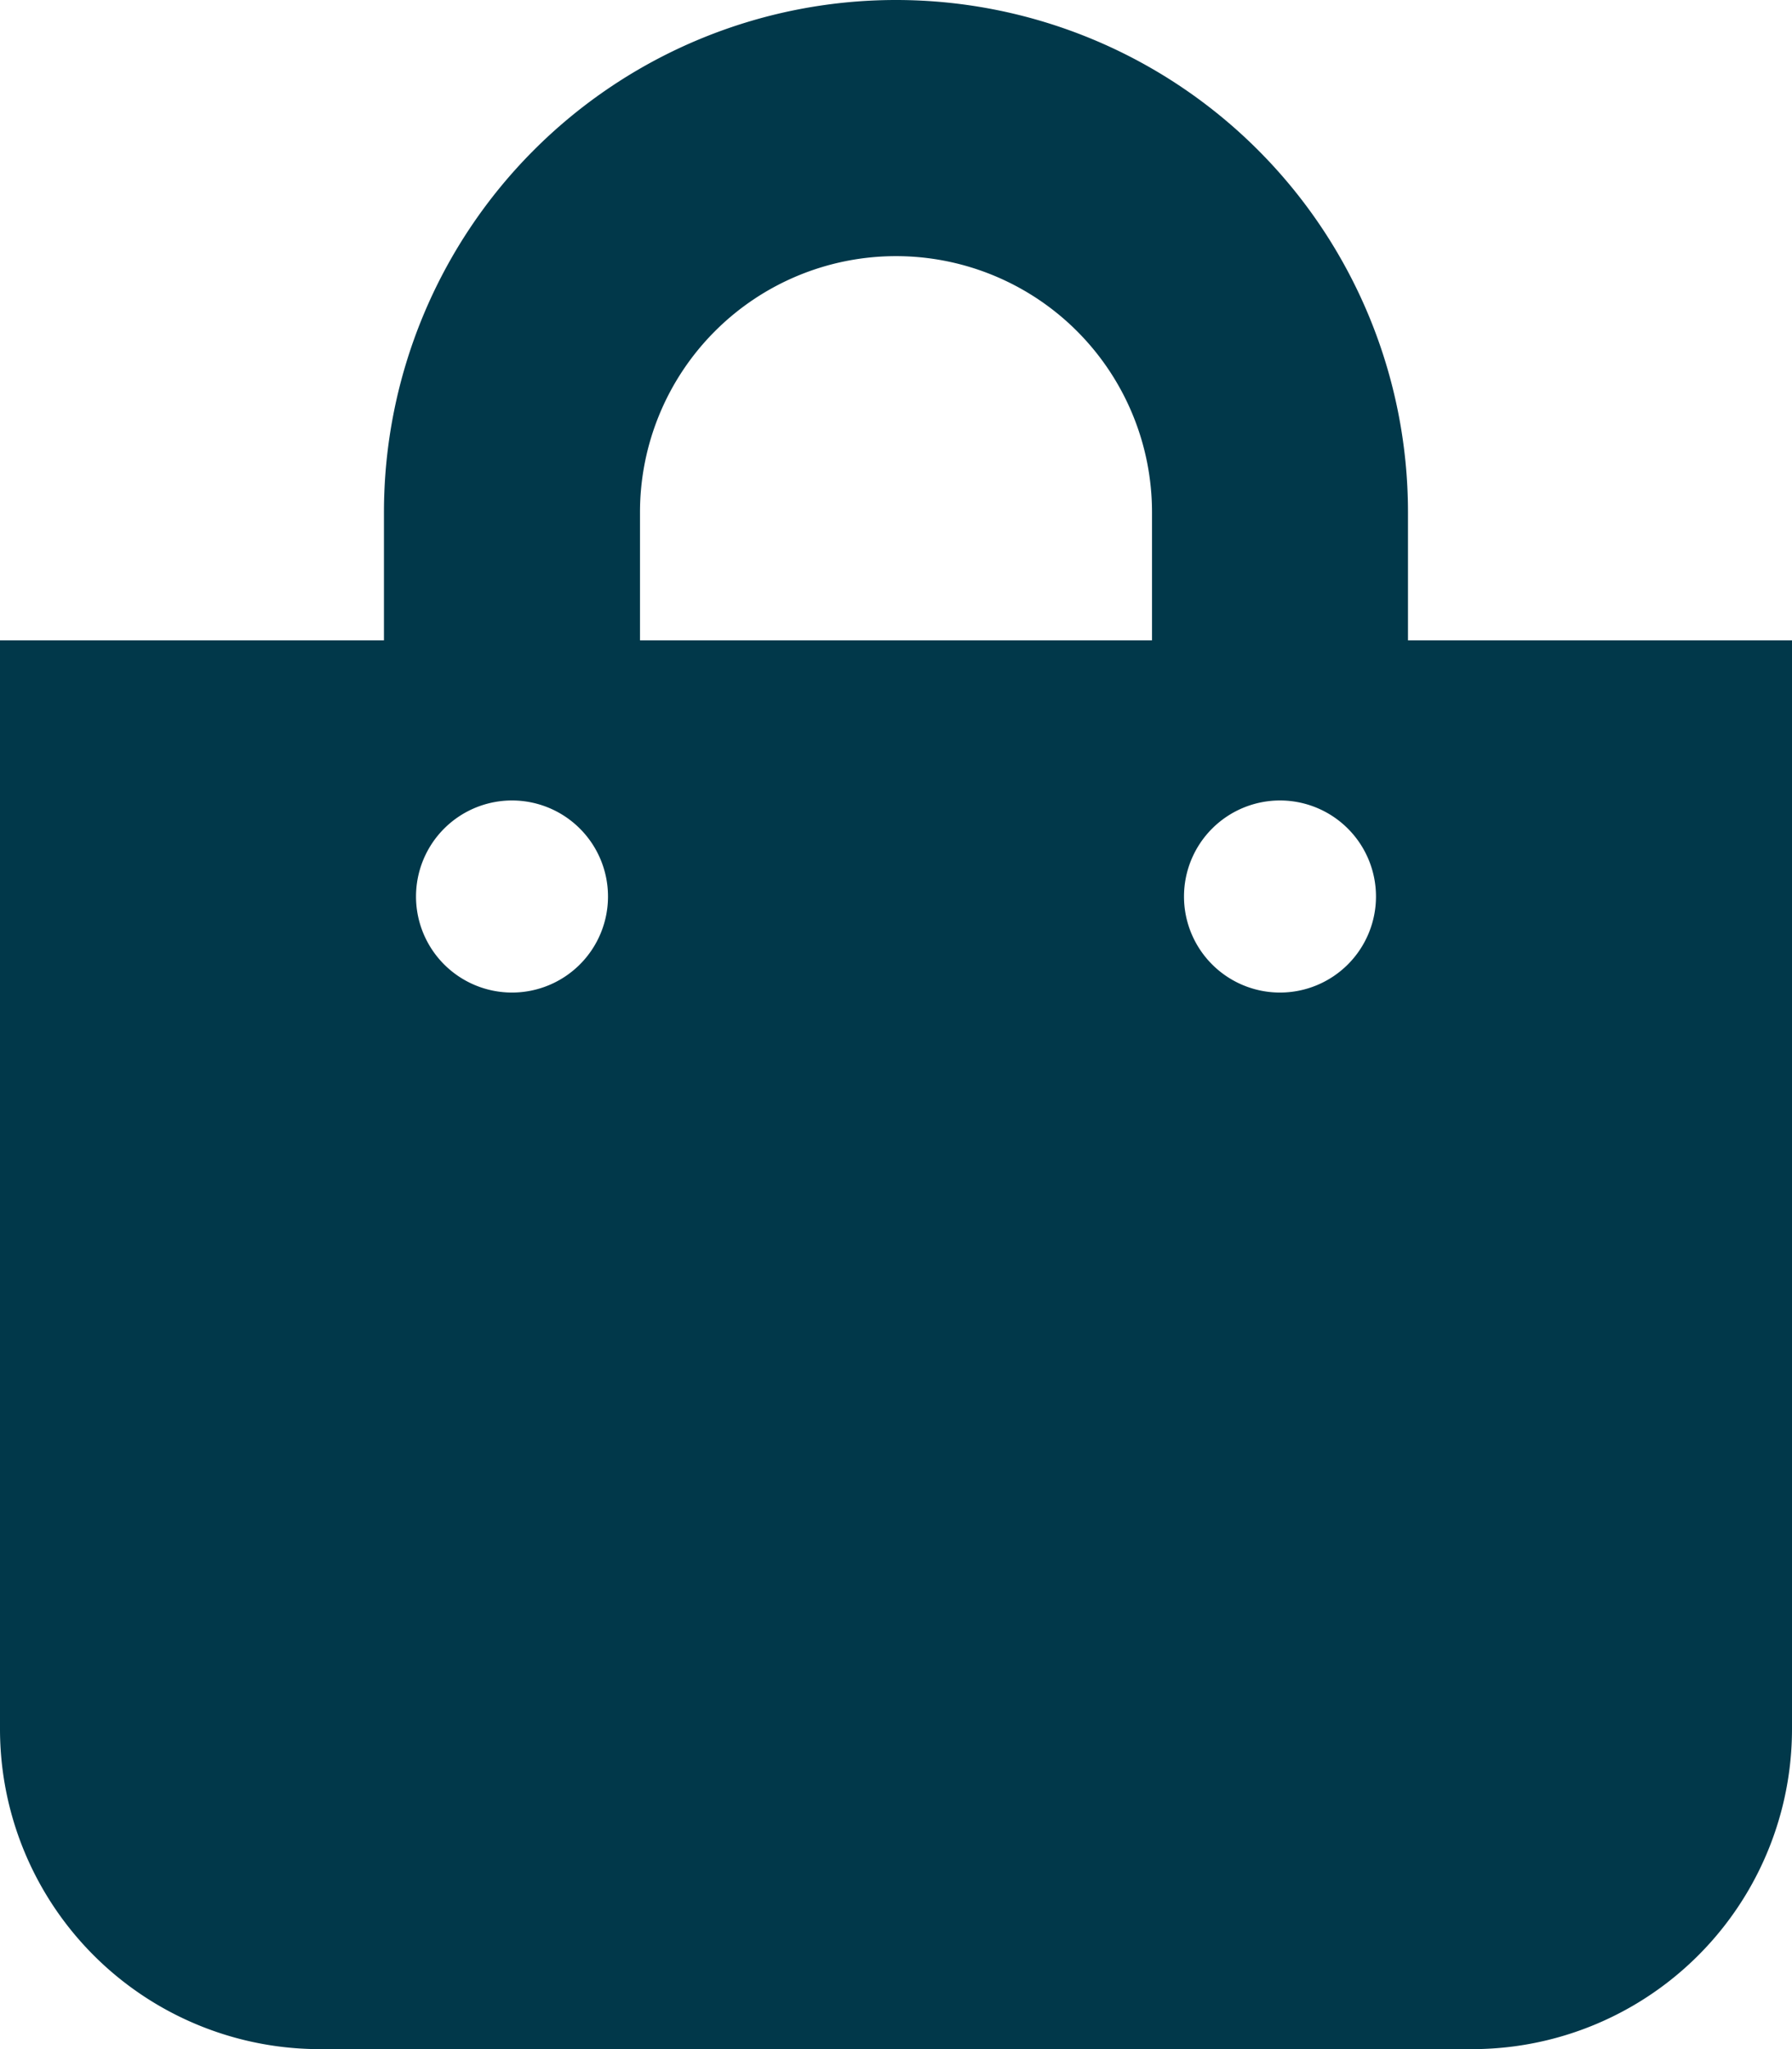
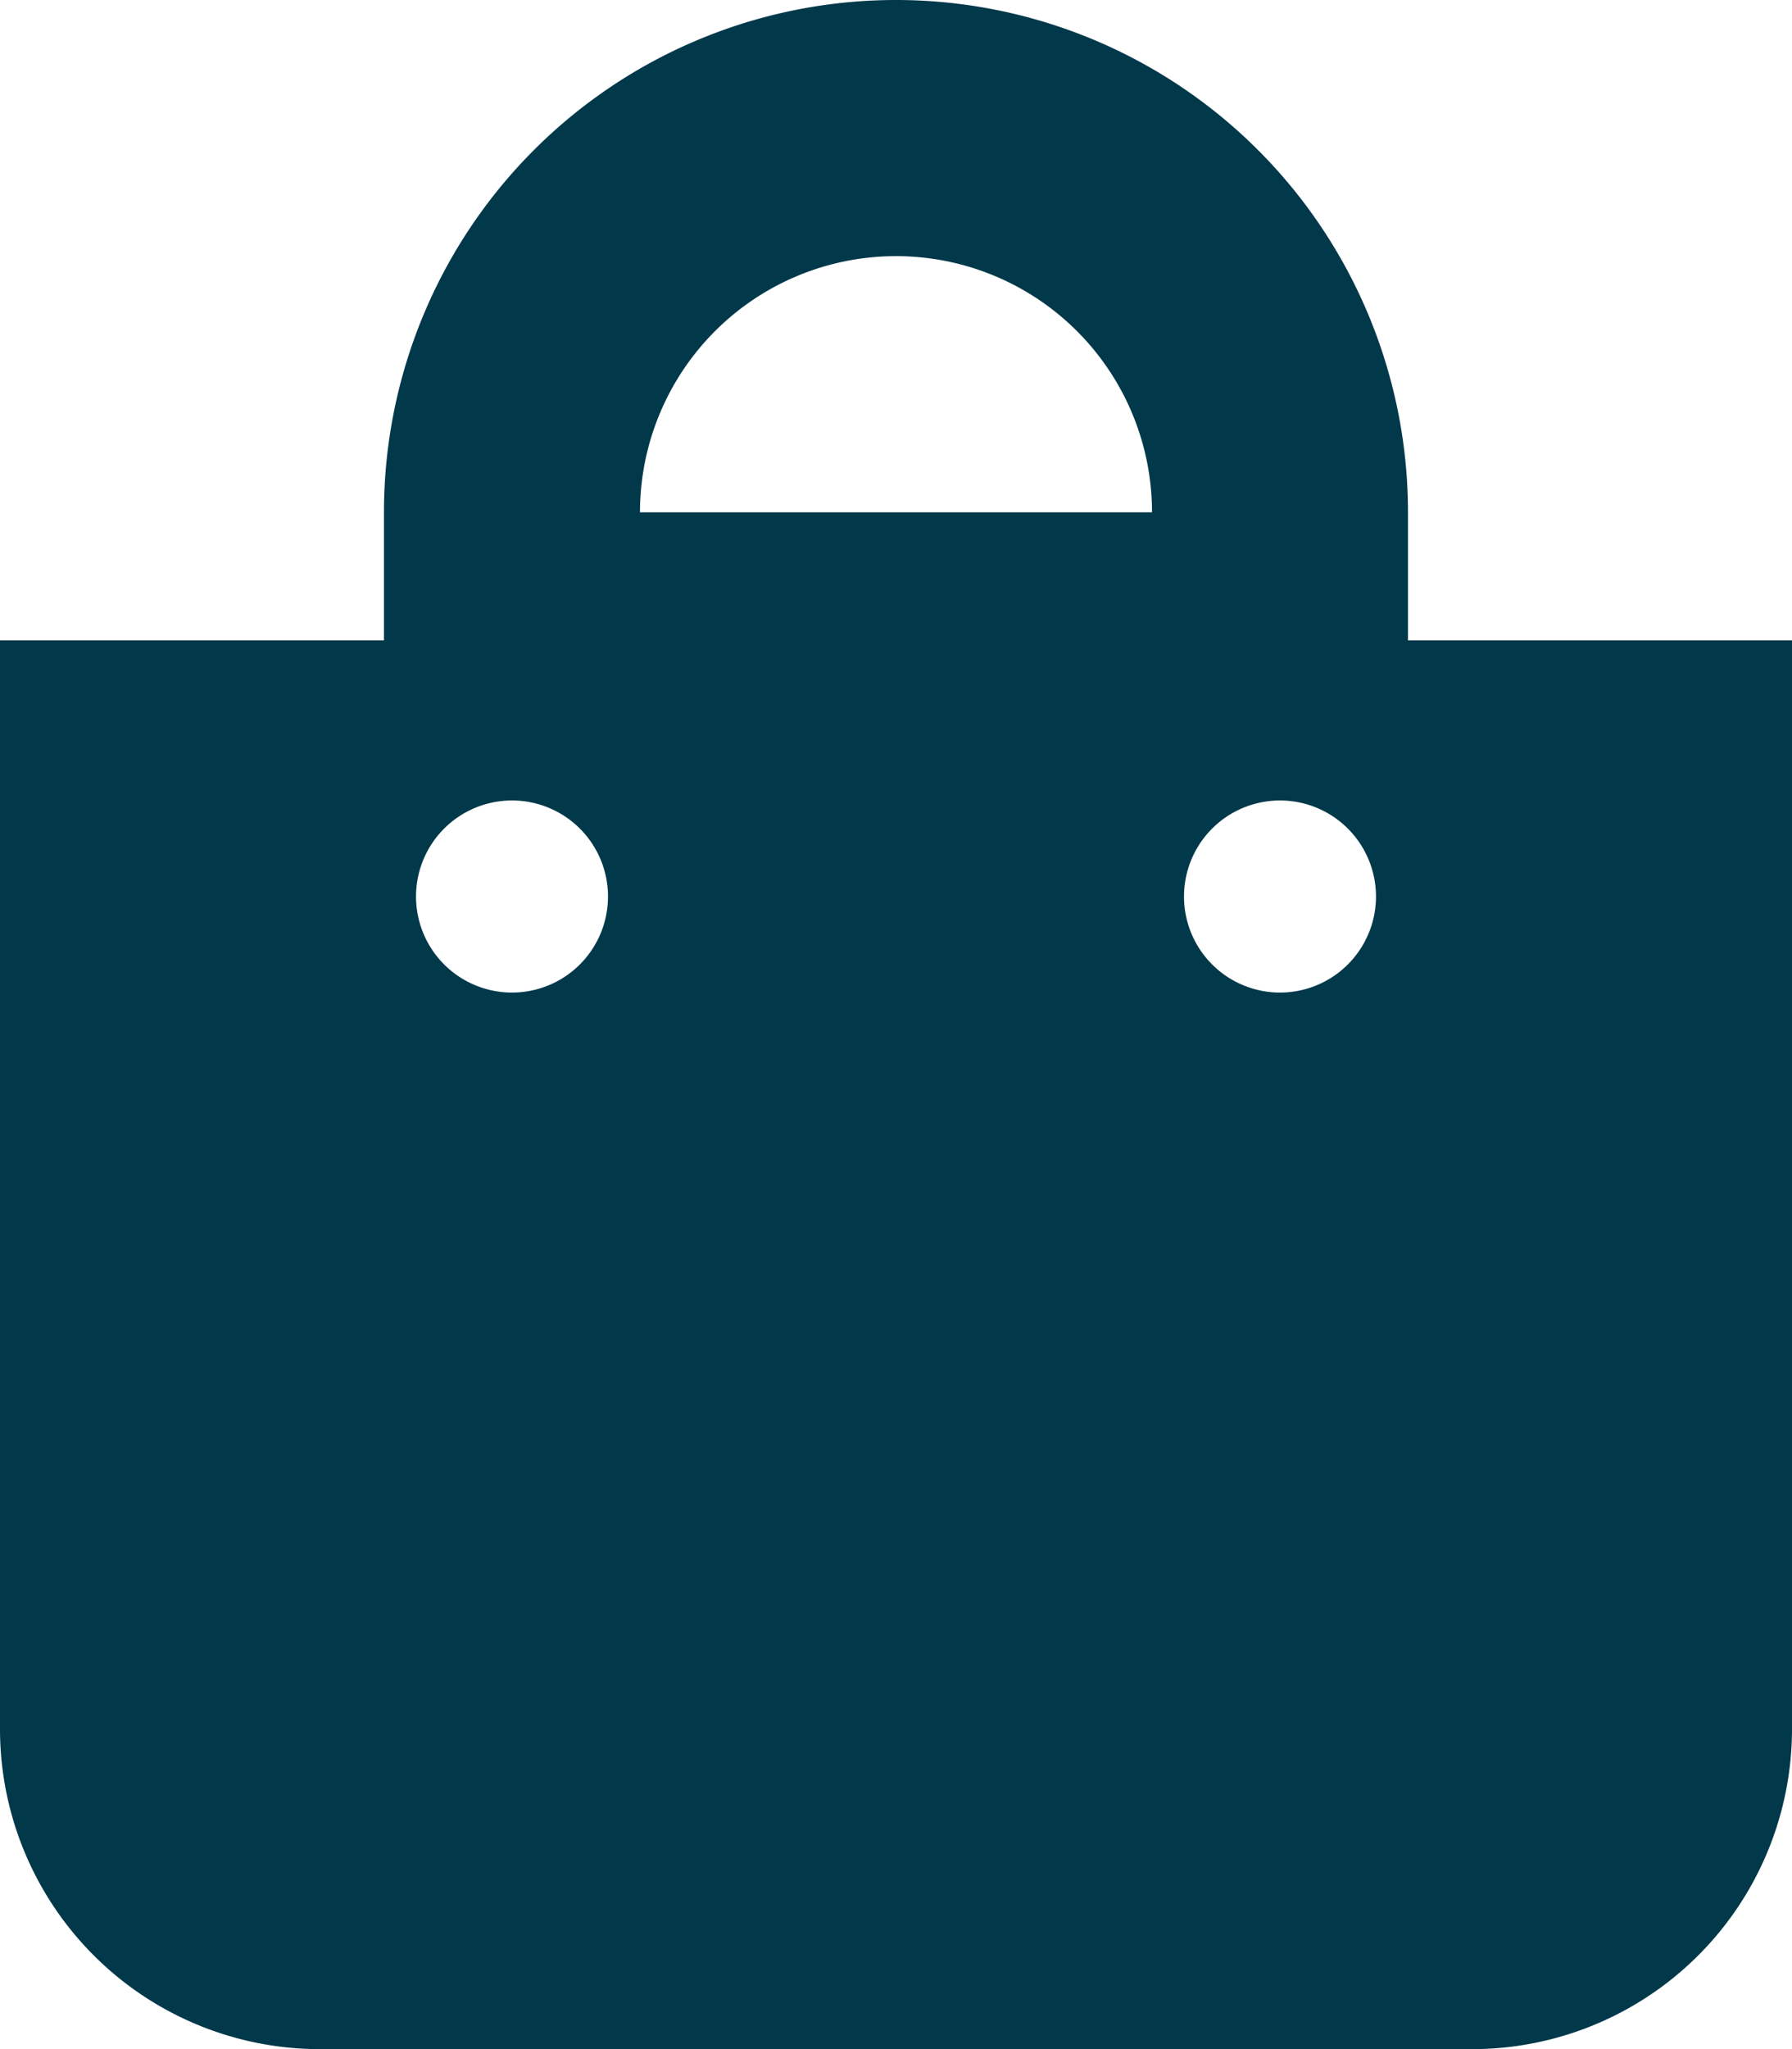
<svg xmlns="http://www.w3.org/2000/svg" width="26.995" height="30.851" viewBox="0 0 26.995 30.851">
-   <path id="shopping-bag-solid" d="M21.21,9.641V7.713a7.713,7.713,0,0,0-15.426,0V9.641H0v16.39a4.82,4.82,0,0,0,4.821,4.821H22.174a4.82,4.82,0,0,0,4.821-4.821V9.641ZM9.641,7.713a3.856,3.856,0,1,1,7.713,0V9.641H9.641Zm9.641,7.231A1.446,1.446,0,1,1,20.728,13.5,1.446,1.446,0,0,1,19.282,14.944Zm-11.569,0A1.446,1.446,0,1,1,9.159,13.5,1.446,1.446,0,0,1,7.713,14.944Z" fill="#01384A" />
+   <path id="shopping-bag-solid" d="M21.21,9.641V7.713a7.713,7.713,0,0,0-15.426,0V9.641H0v16.39a4.82,4.82,0,0,0,4.821,4.821H22.174a4.82,4.82,0,0,0,4.821-4.821V9.641ZM9.641,7.713a3.856,3.856,0,1,1,7.713,0H9.641Zm9.641,7.231A1.446,1.446,0,1,1,20.728,13.5,1.446,1.446,0,0,1,19.282,14.944Zm-11.569,0A1.446,1.446,0,1,1,9.159,13.5,1.446,1.446,0,0,1,7.713,14.944Z" fill="#01384A" />
</svg>